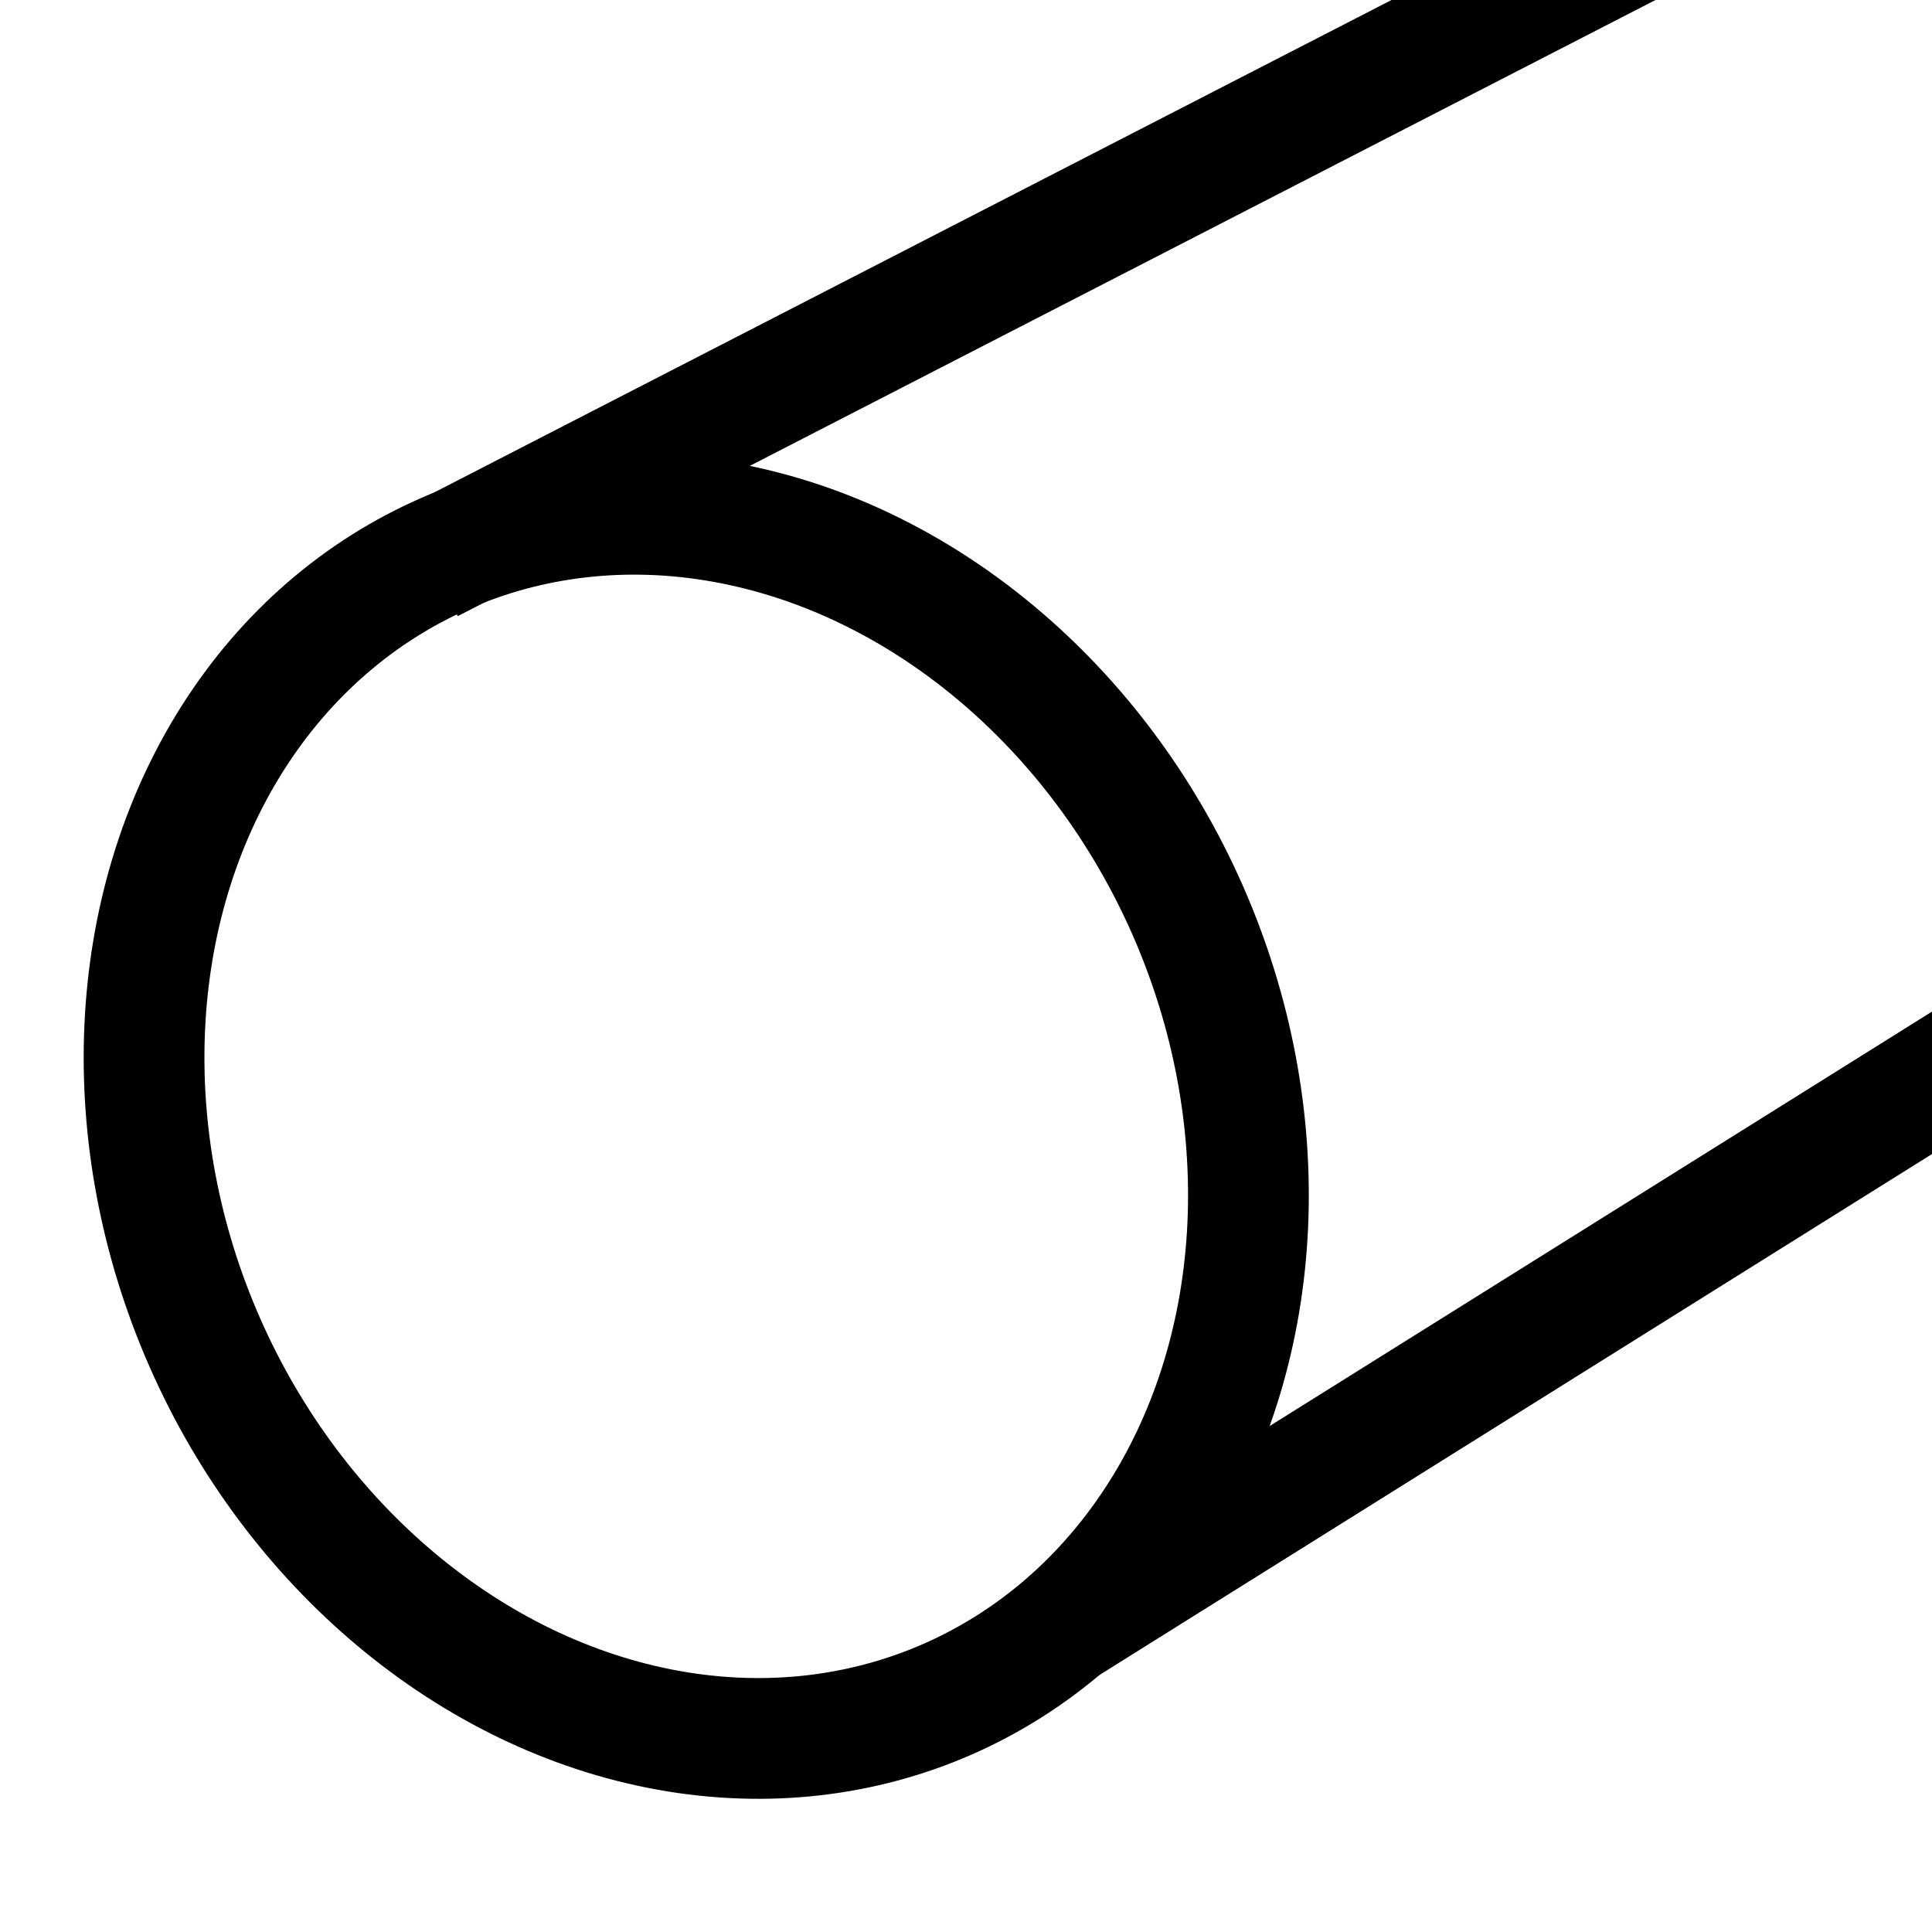
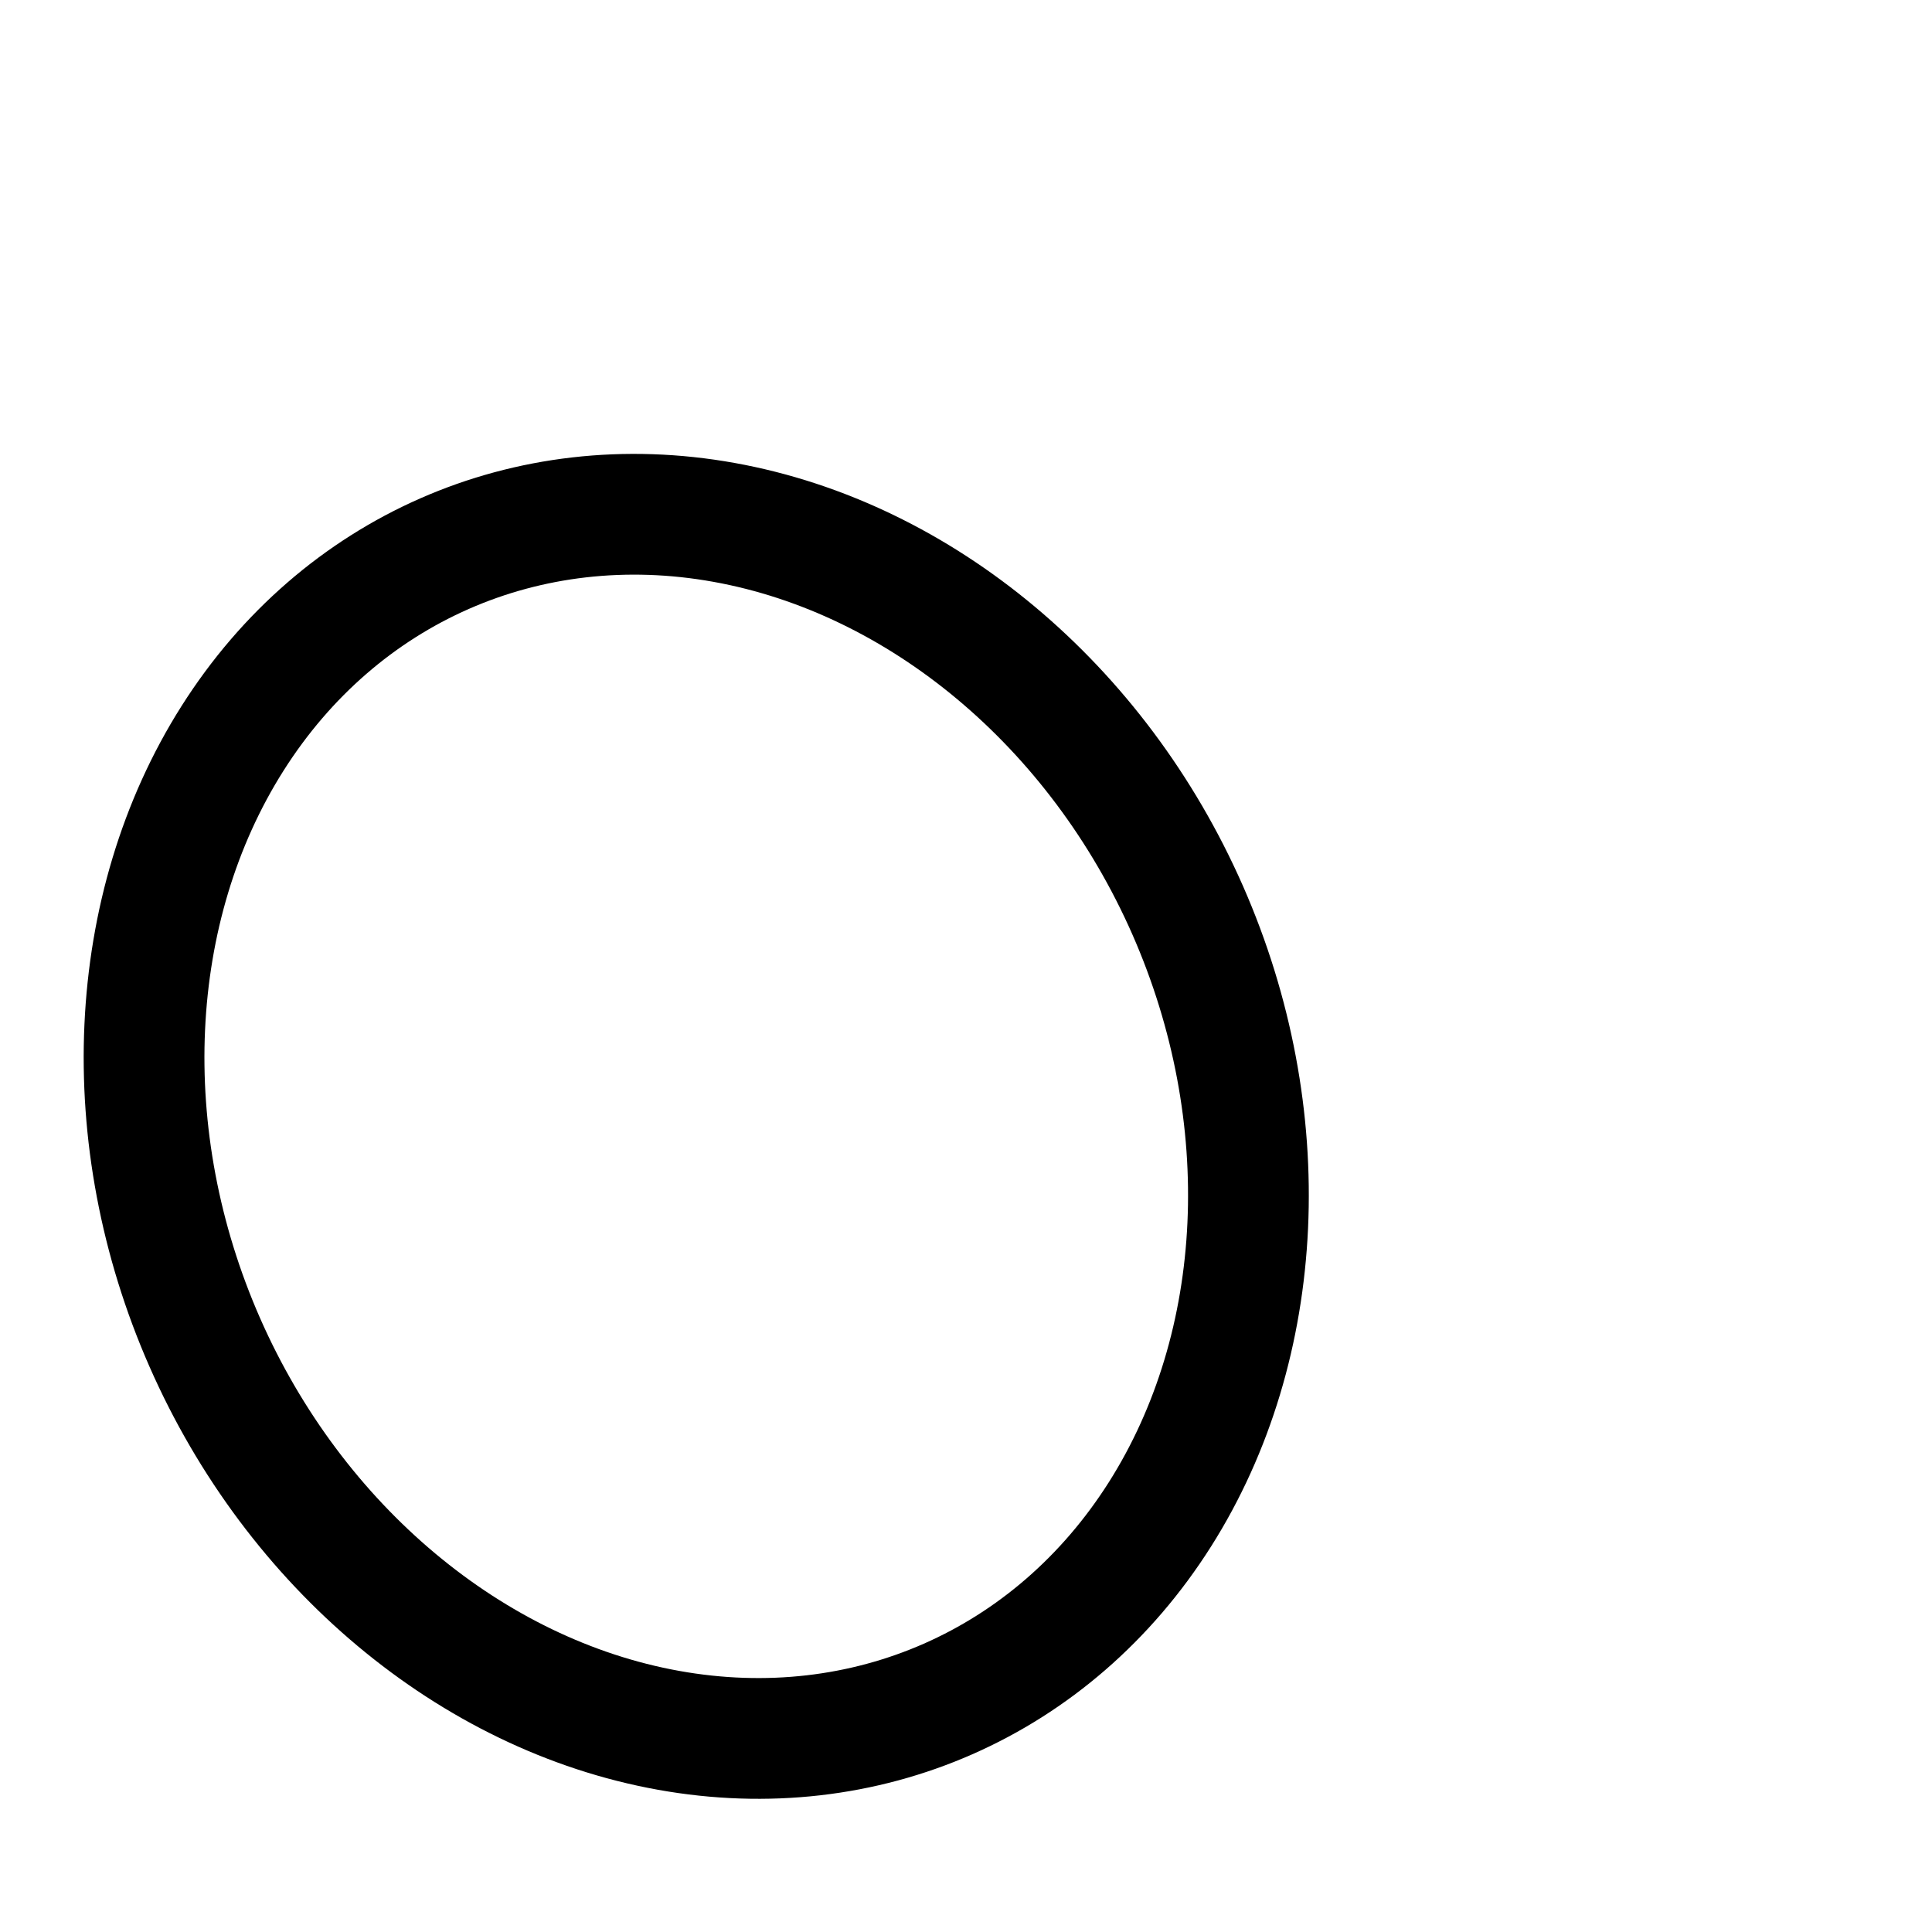
<svg xmlns="http://www.w3.org/2000/svg" width="24" height="24" clip-rule="evenodd" version="1.1" xml:space="preserve" stroke="null">
  <g id="Layer_1">
    <title>Layer 1</title>
    <ellipse transform="rotate(-23.73 8.649 13.992)" stroke="#000000" ry="7.771" rx="6.669" id="svg_1" cy="13.992" cx="8.649" stroke-width="1.5" fill="none" />
-     <line stroke="#000000" id="svg_2" y2="-3.165" x2="25.078" y1="6.987" x1="5.343" stroke-width="1.5" fill="none" />
-     <line transform="rotate(-4.813 22.579 14.34)" stroke="#000000" id="svg_4" y2="9.264" x2="32.447" y1="19.416" x1="12.712" stroke-width="1.5" fill="none" />
  </g>
</svg>